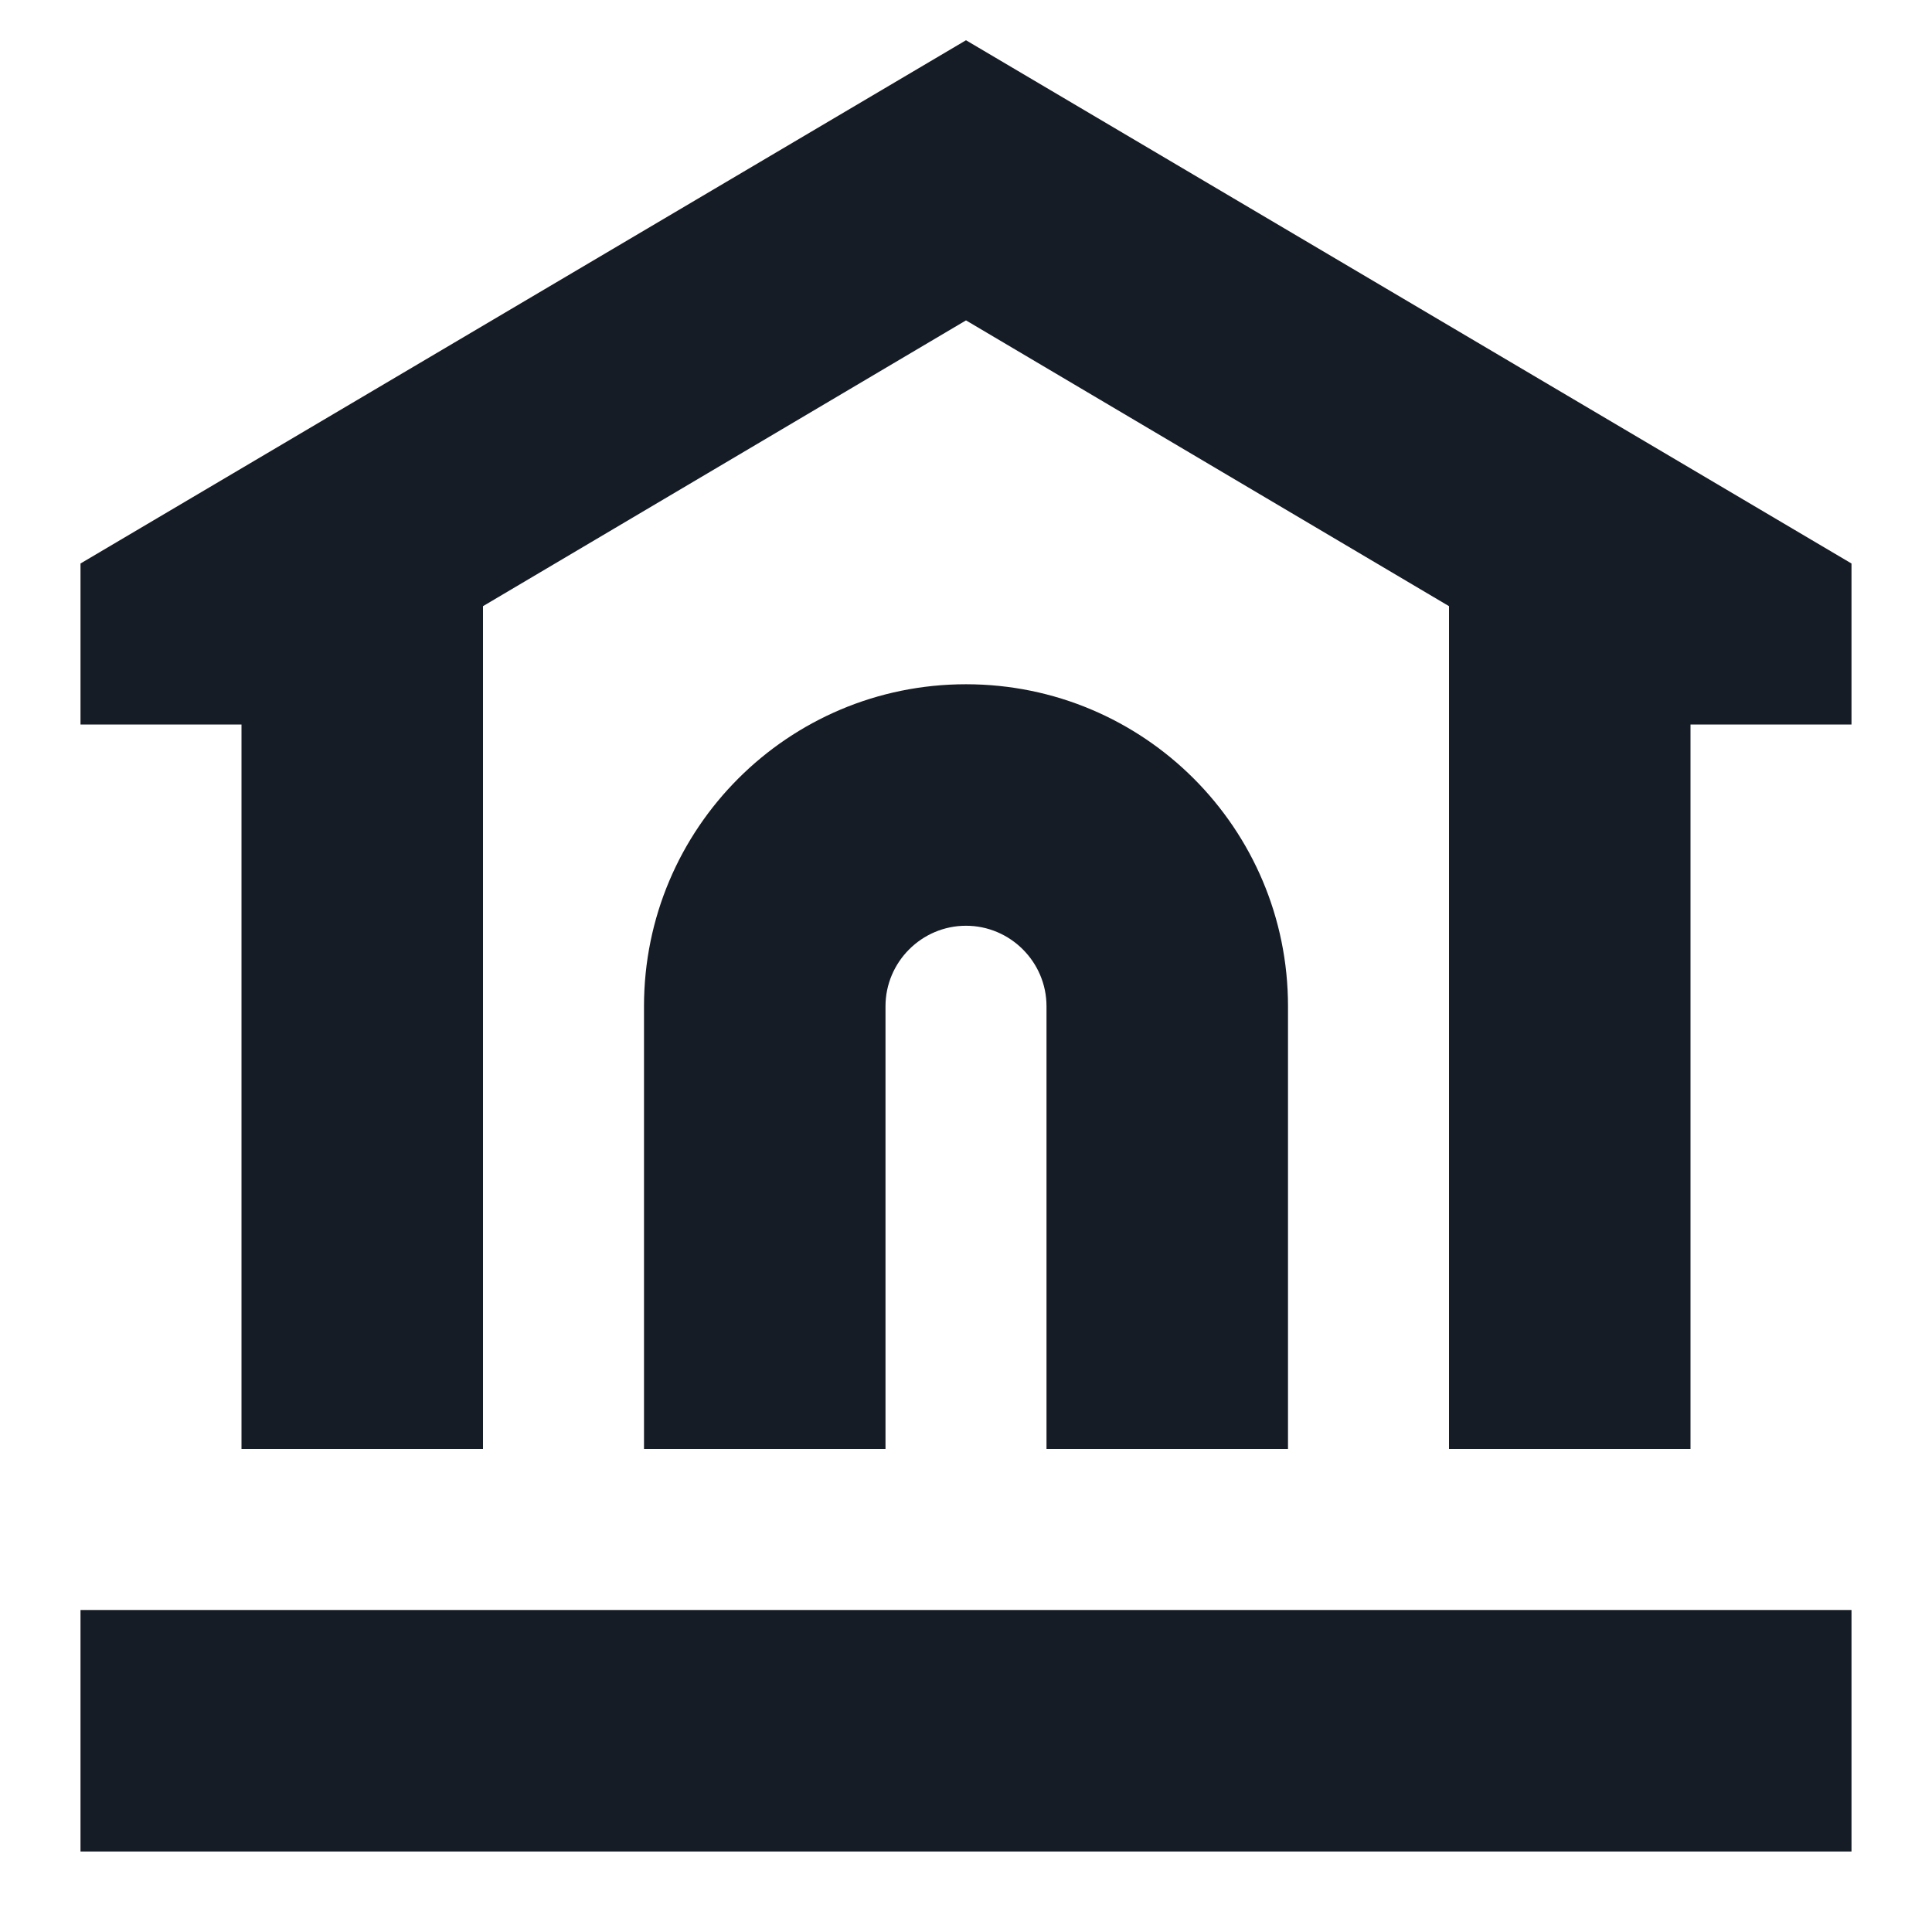
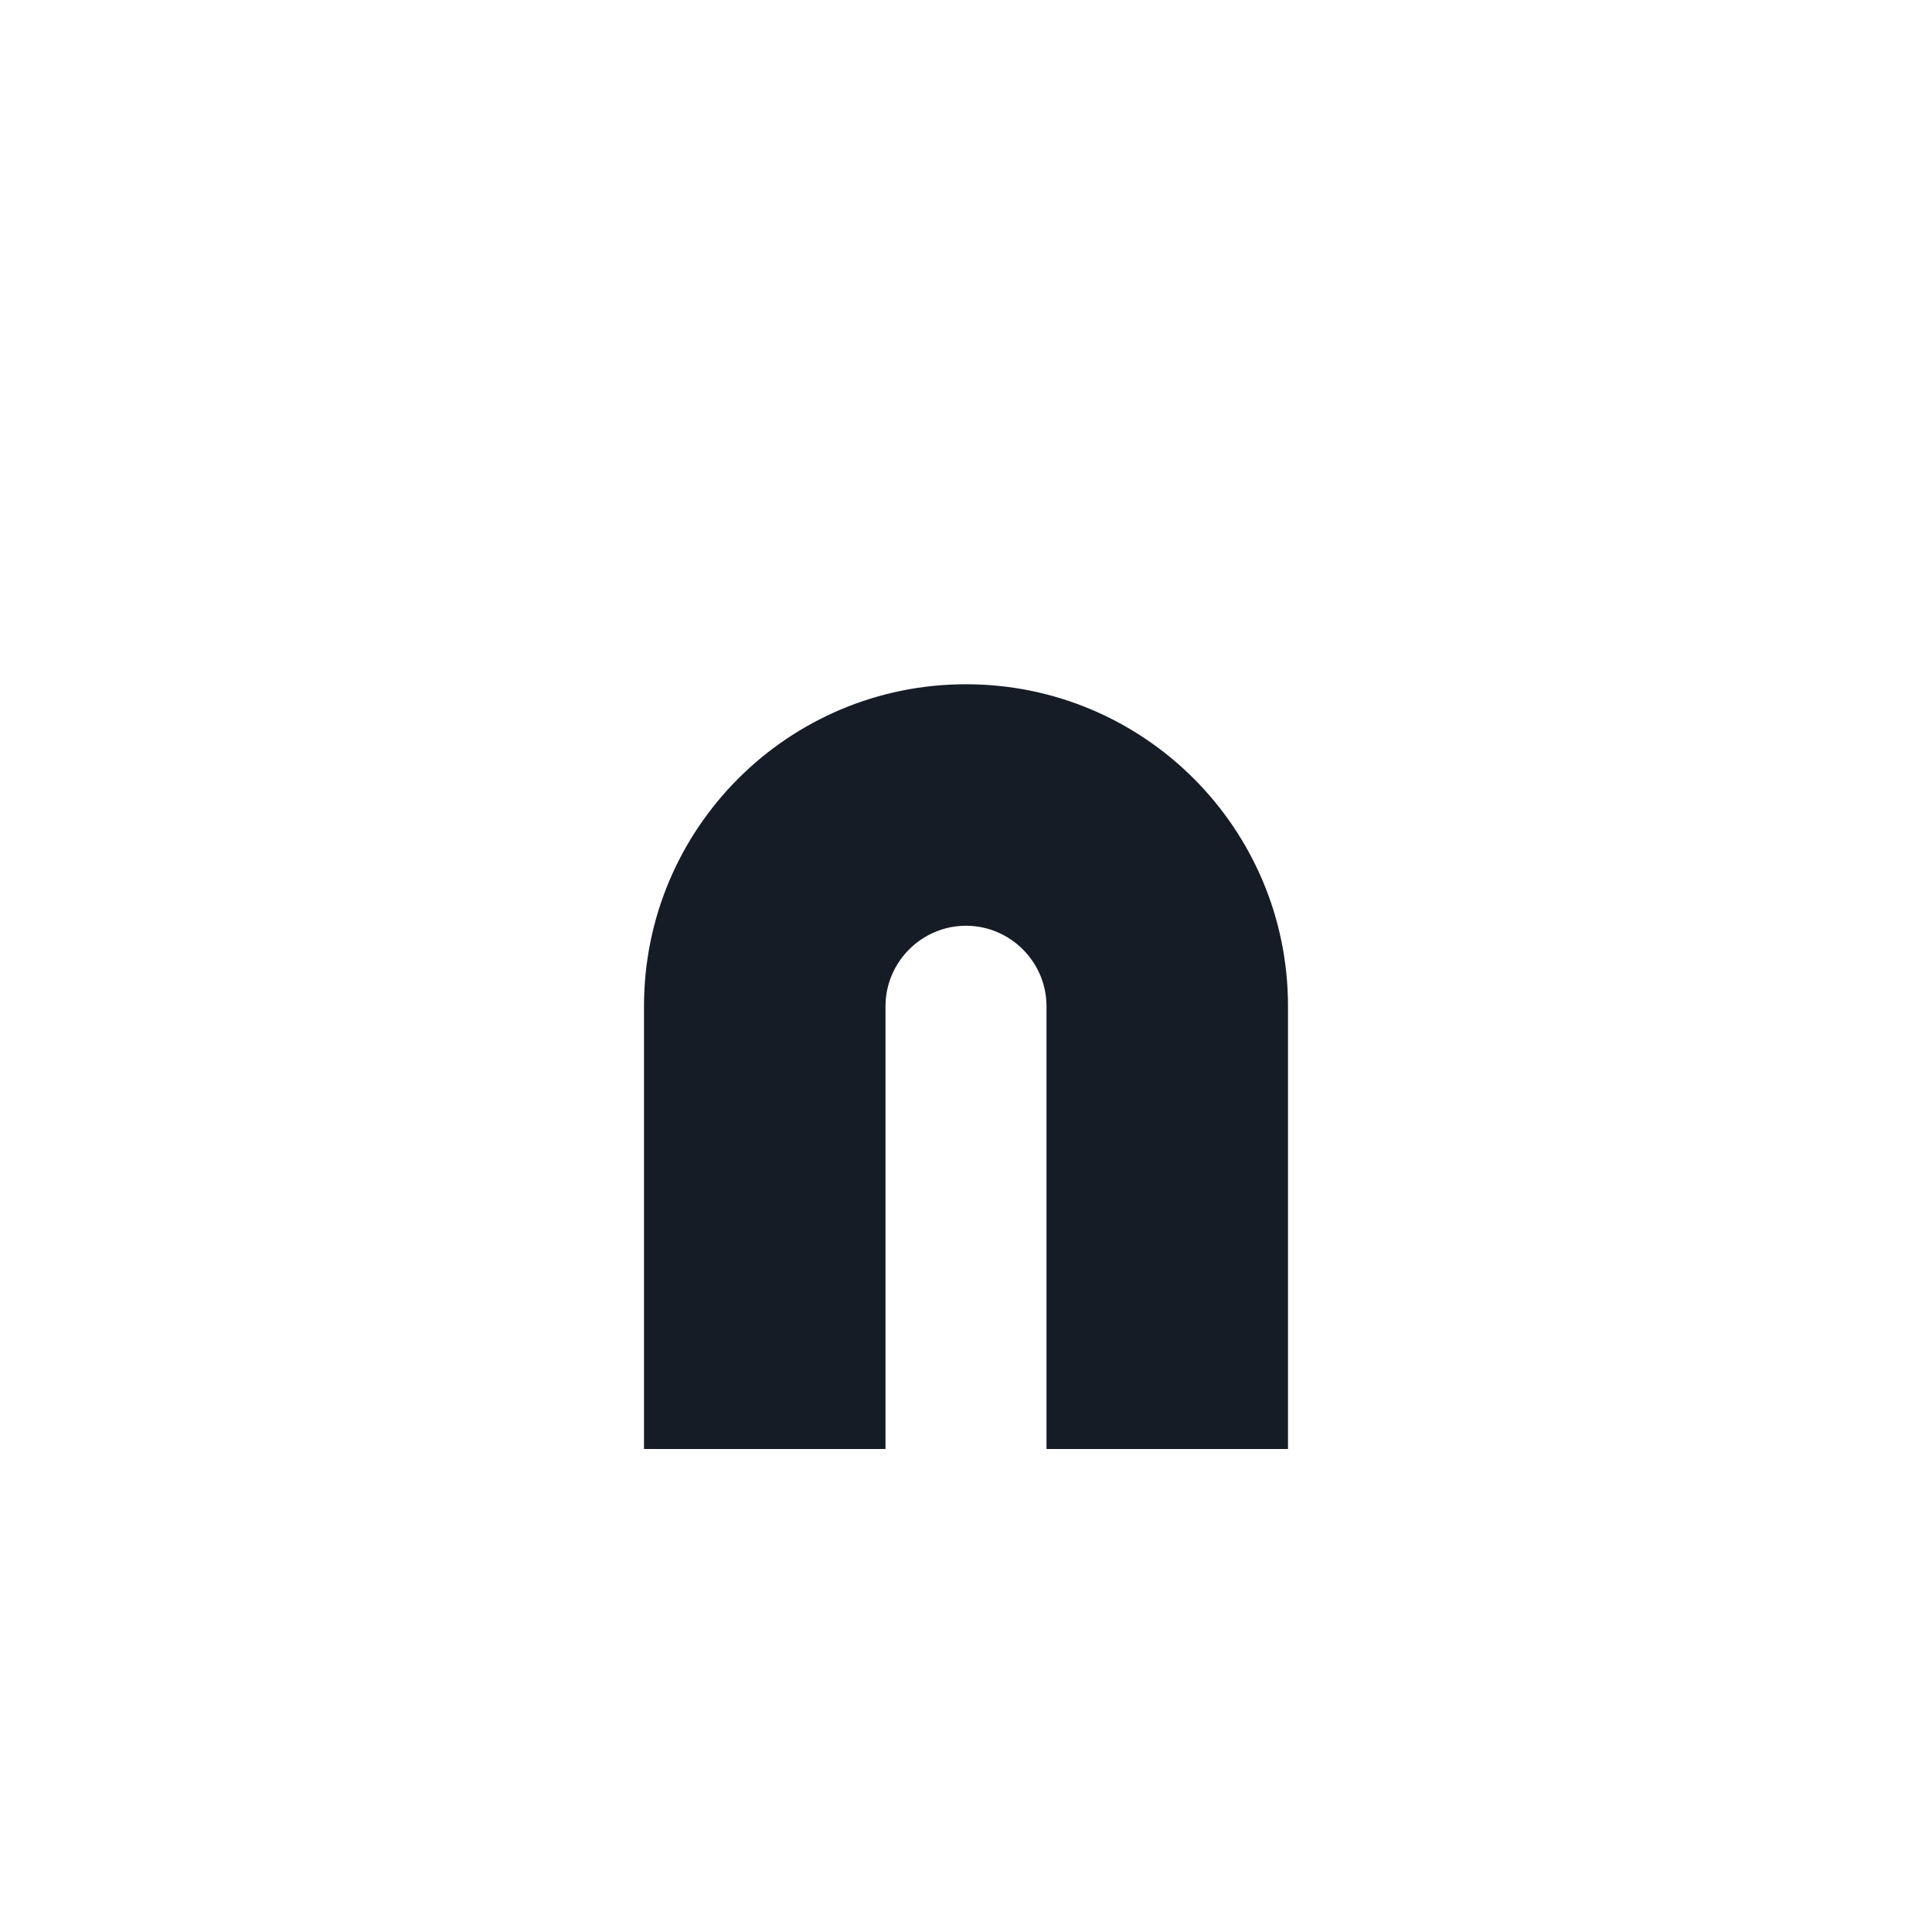
<svg xmlns="http://www.w3.org/2000/svg" width="24" height="24" viewBox="0 0 24 24" fill="none">
-   <path d="M23 20H1V23H23V20Z" fill="#161C25" />
  <path d="M16 18V12.5C16 10.29 14.21 8.5 12 8.5C9.79 8.5 8 10.29 8 12.5V18H11V12.5C11 11.95 11.45 11.5 12 11.5C12.55 11.5 13 11.95 13 12.5V18H16Z" fill="#161C25" />
-   <path d="M12 0.5L1 7V9H3V18H6V15V13.5V9V7.53L12 3.98L18 7.53V9V13.5V15V18H21V9H23V7L12 0.5Z" fill="#161C25" />
</svg>